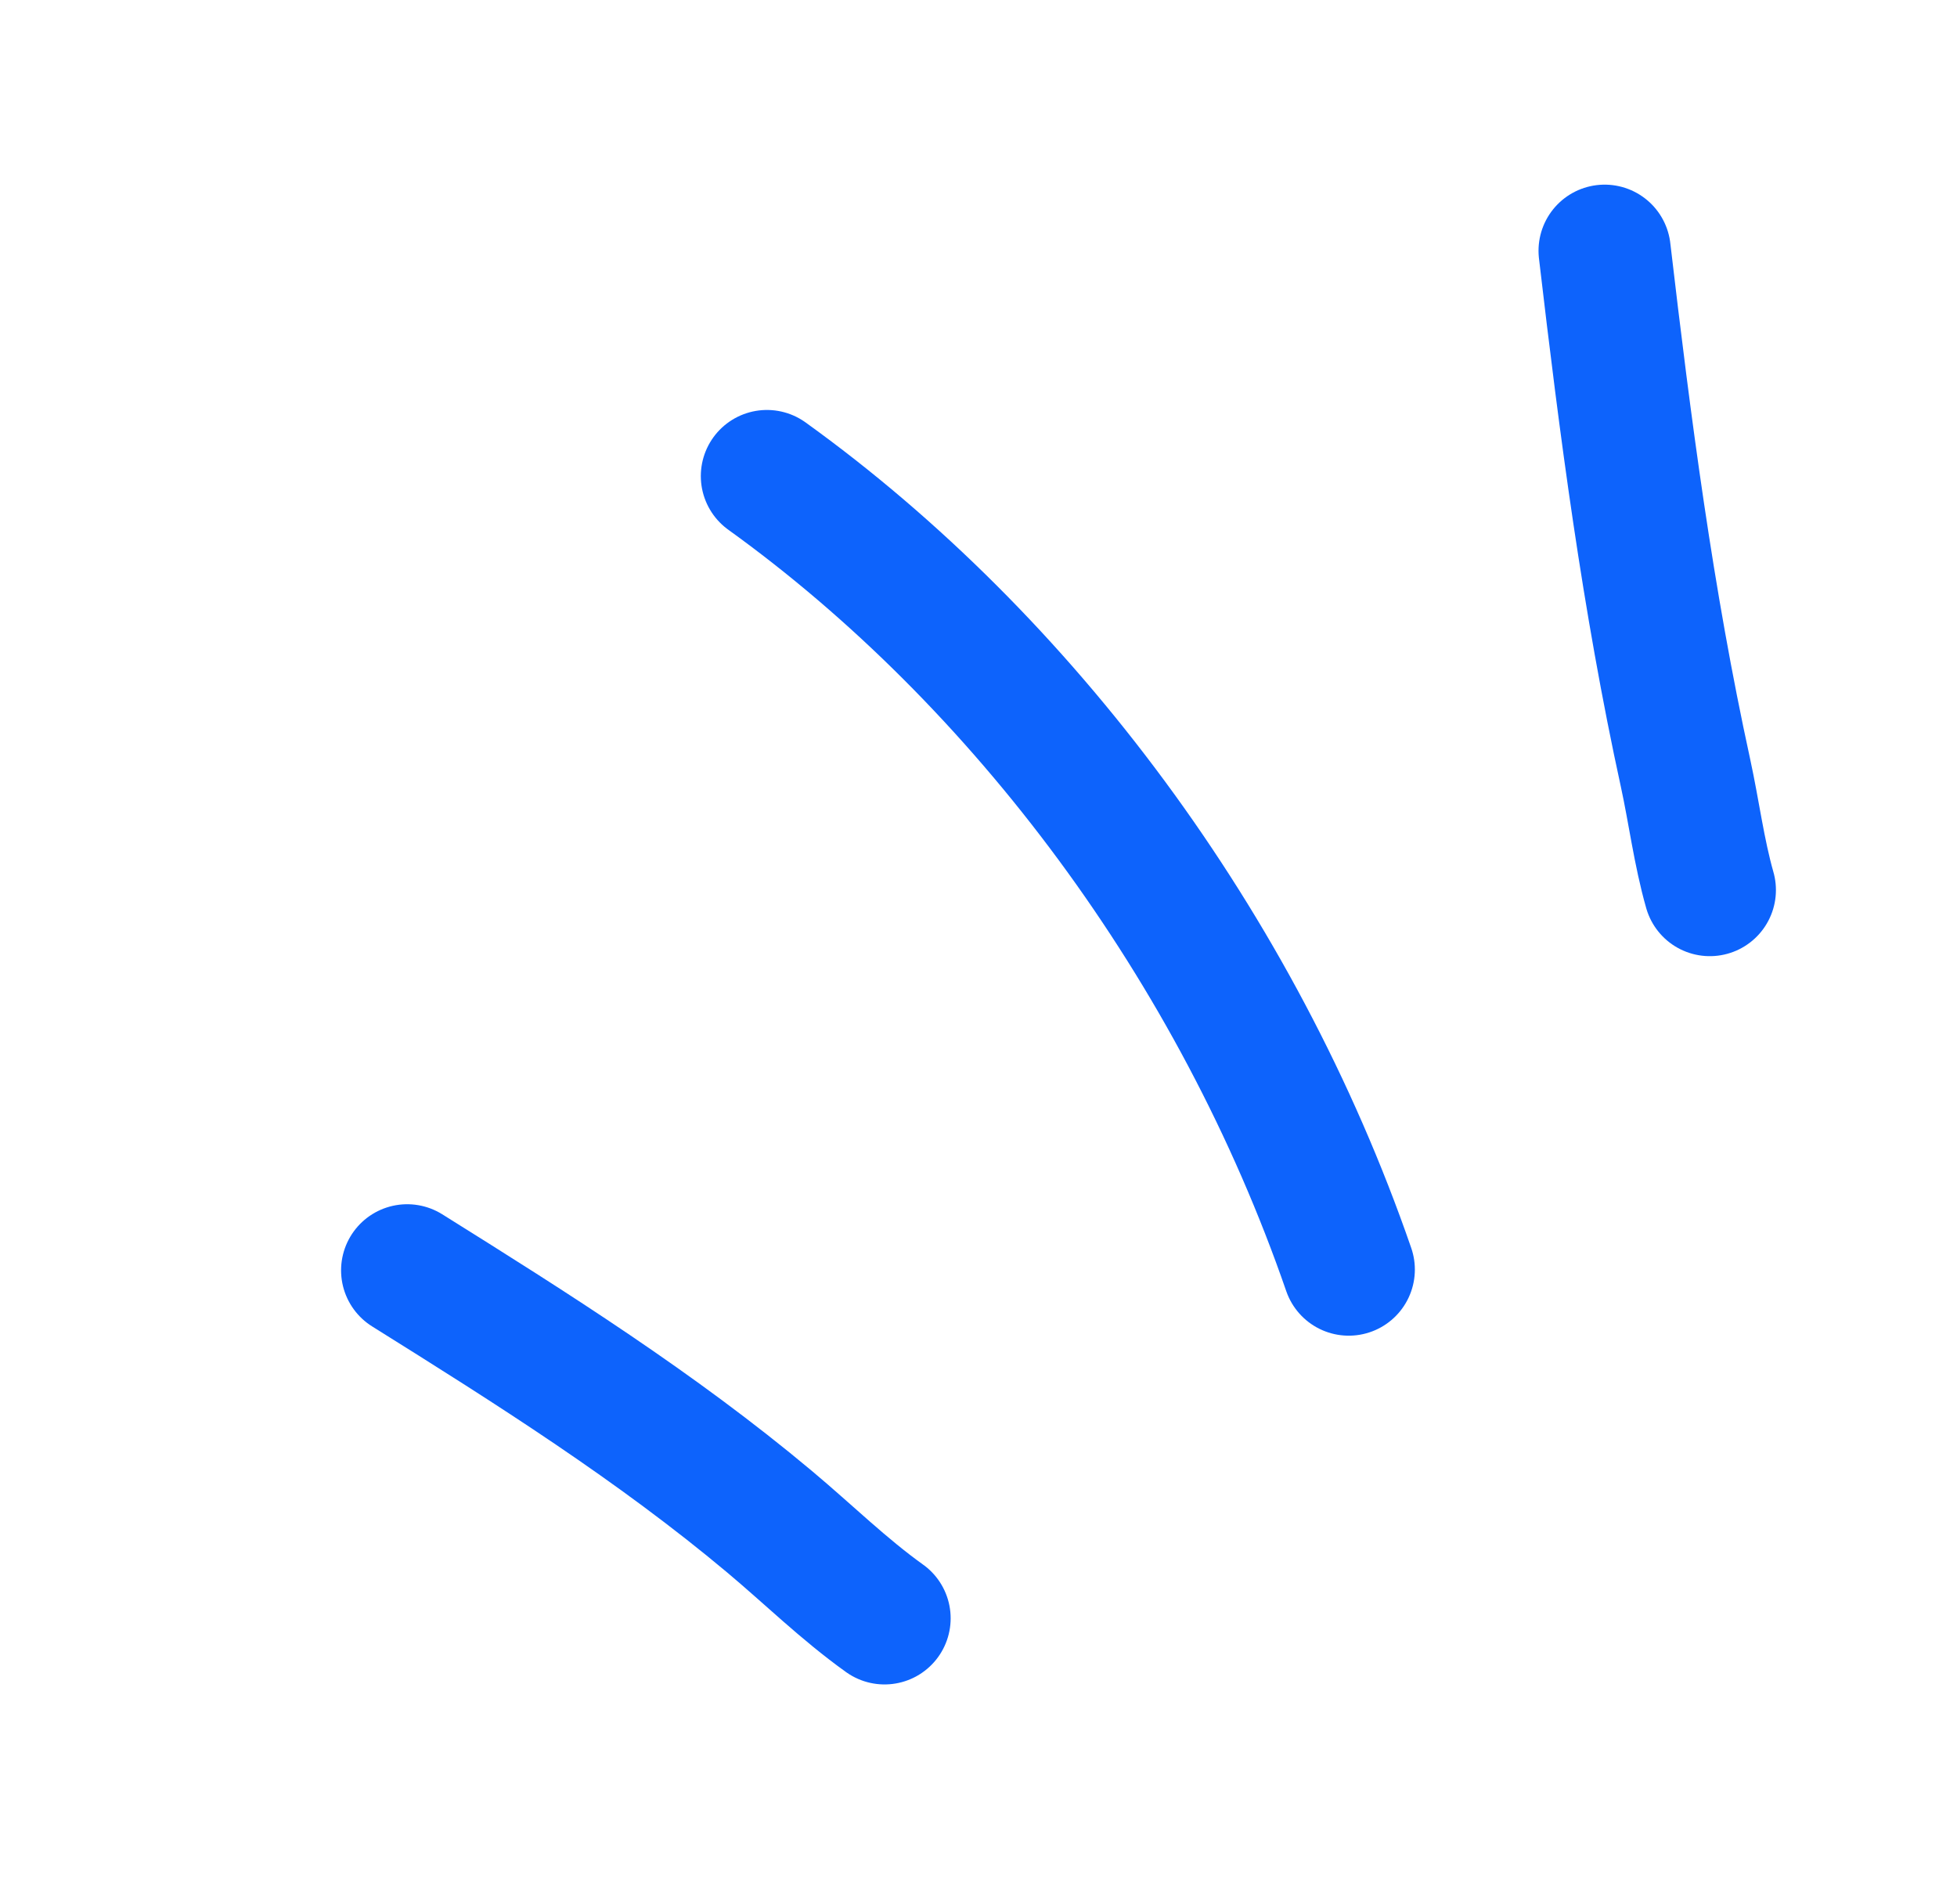
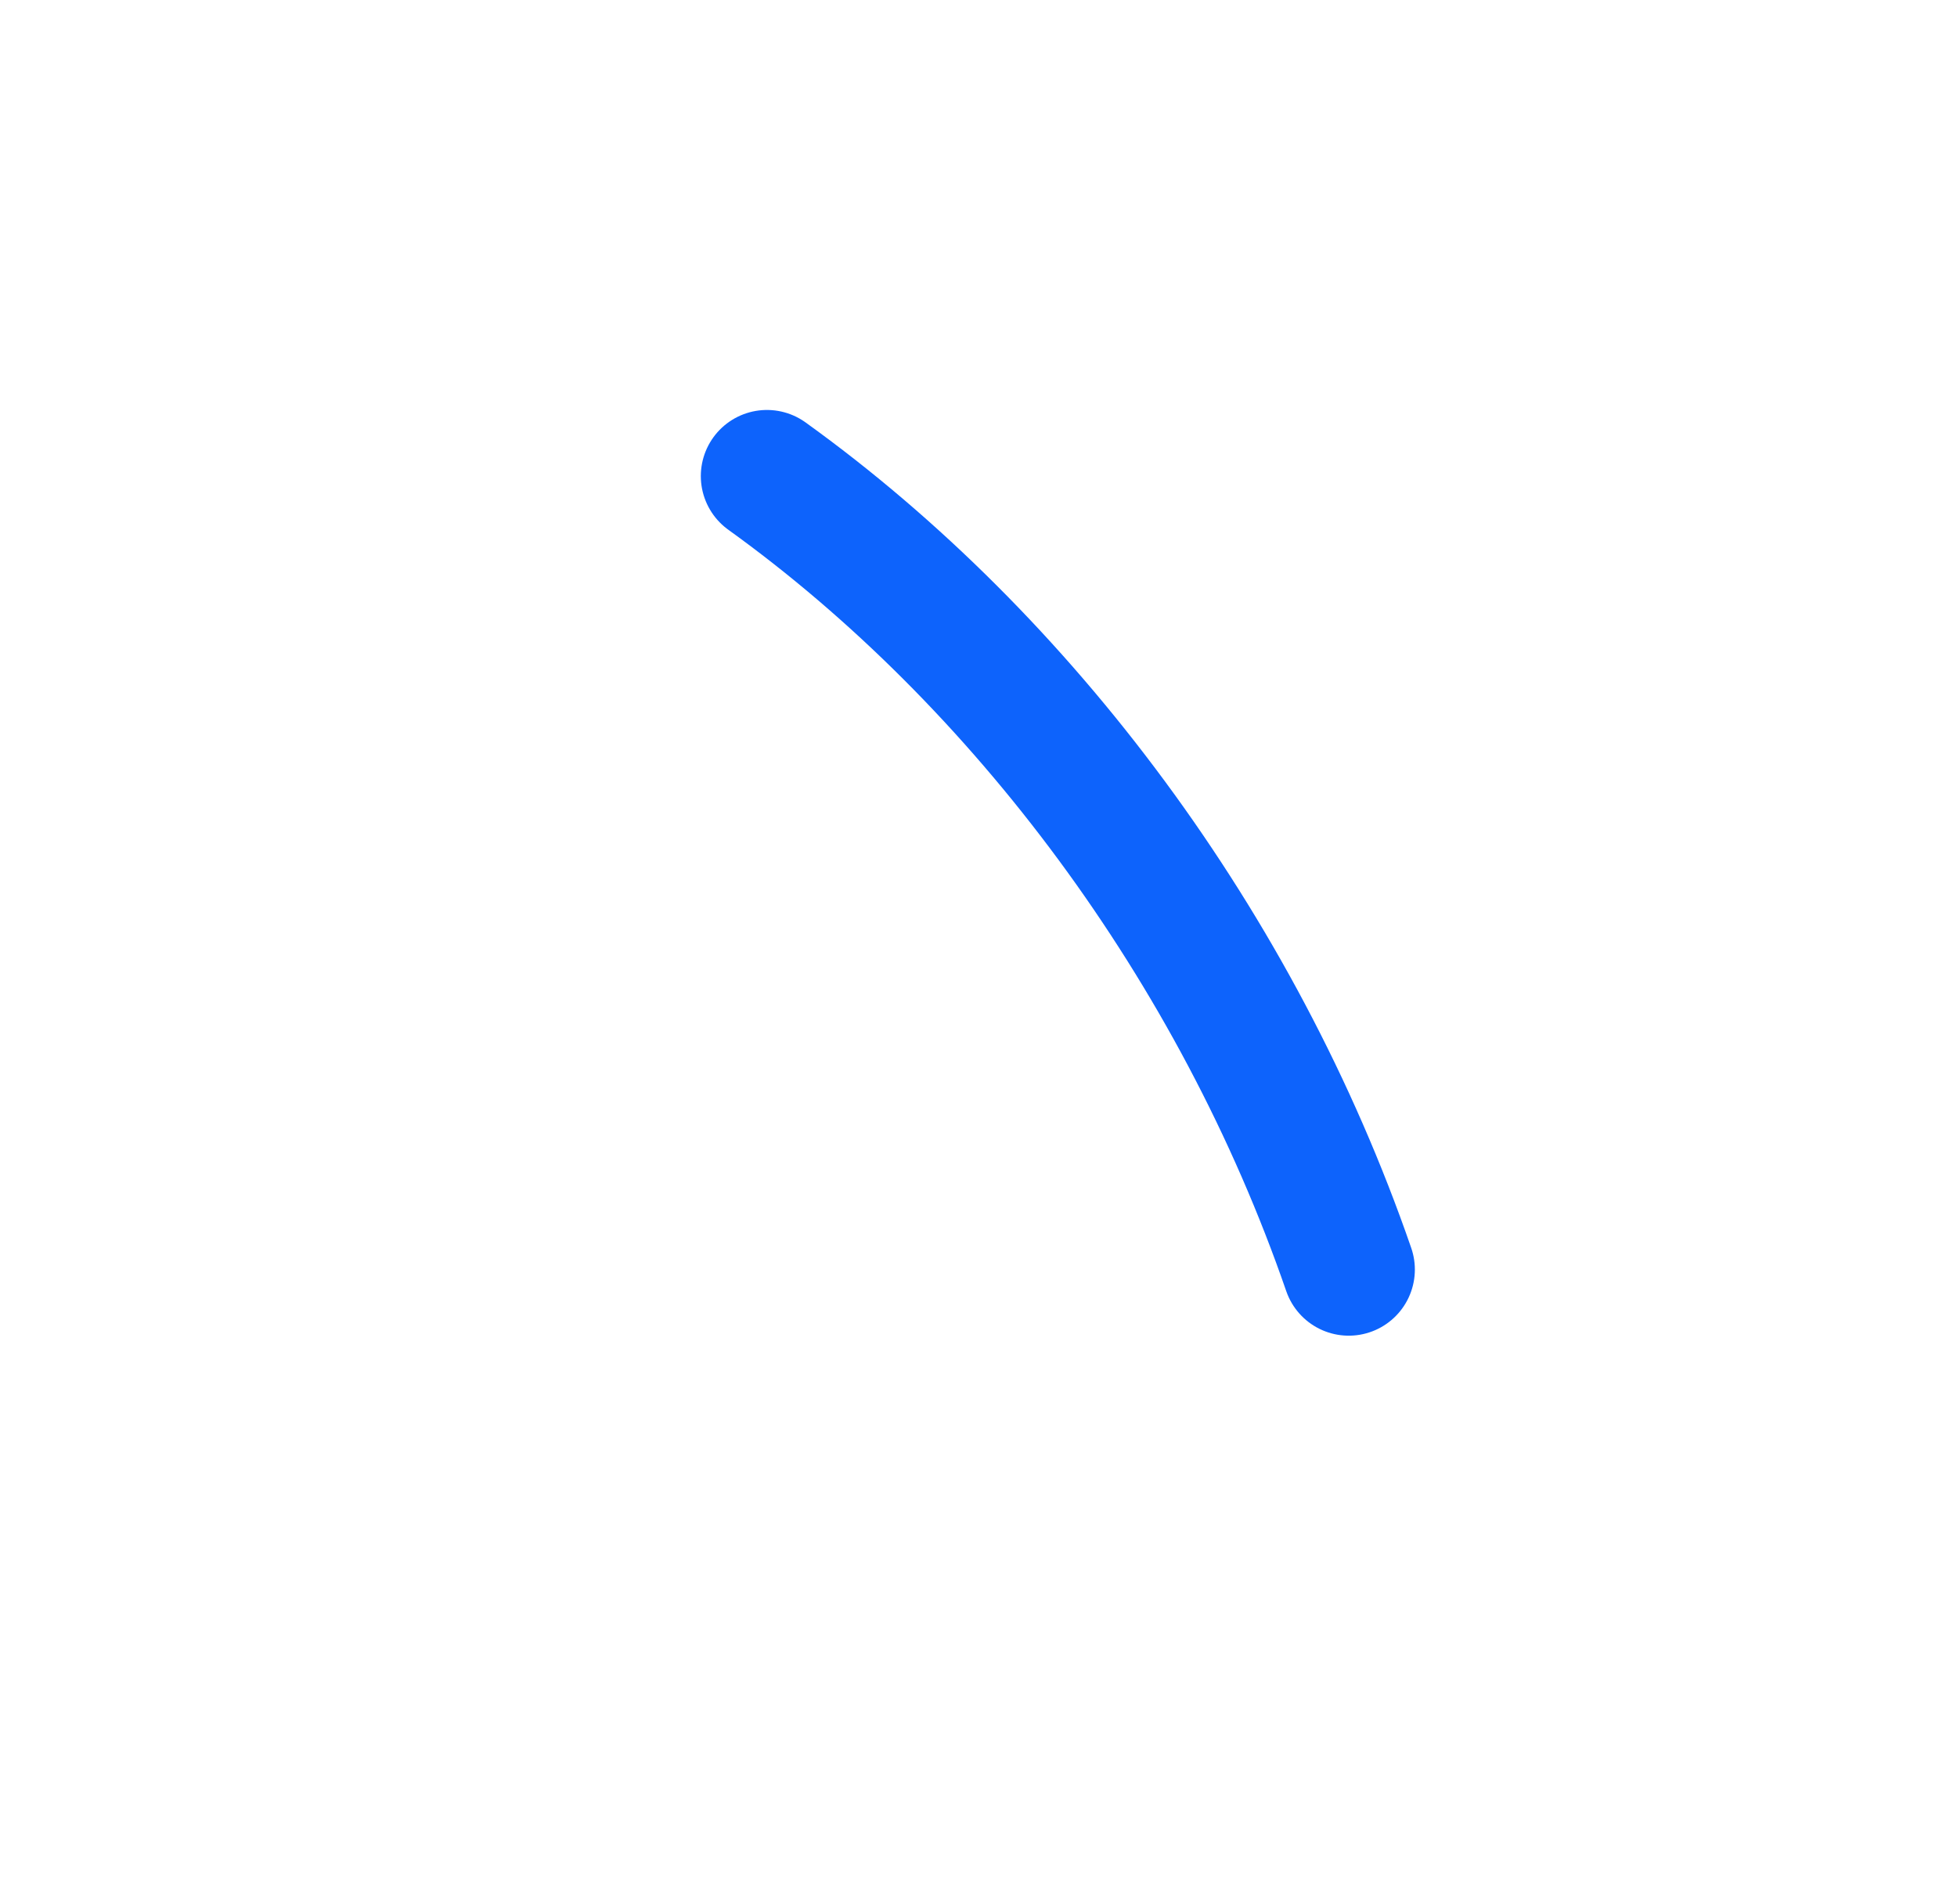
<svg xmlns="http://www.w3.org/2000/svg" width="74" height="72" viewBox="0 0 74 72" fill="none">
-   <path d="M60.676 9.481C61.454 16.139 62.306 22.687 63.736 29.232C64.053 30.687 64.244 32.216 64.653 33.651" stroke="#0D63FC" stroke-width="5" stroke-linecap="round" />
  <path d="M29 18C38.66 24.951 46.782 35.794 51 48" stroke="#0D63FC" stroke-width="5" stroke-linecap="round" />
-   <path d="M15.397 48.03C20.131 50.989 24.808 53.94 29.096 57.531C30.554 58.752 31.905 60.084 33.447 61.186" stroke="#0D63FC" stroke-width="5" stroke-linecap="round" />
</svg>